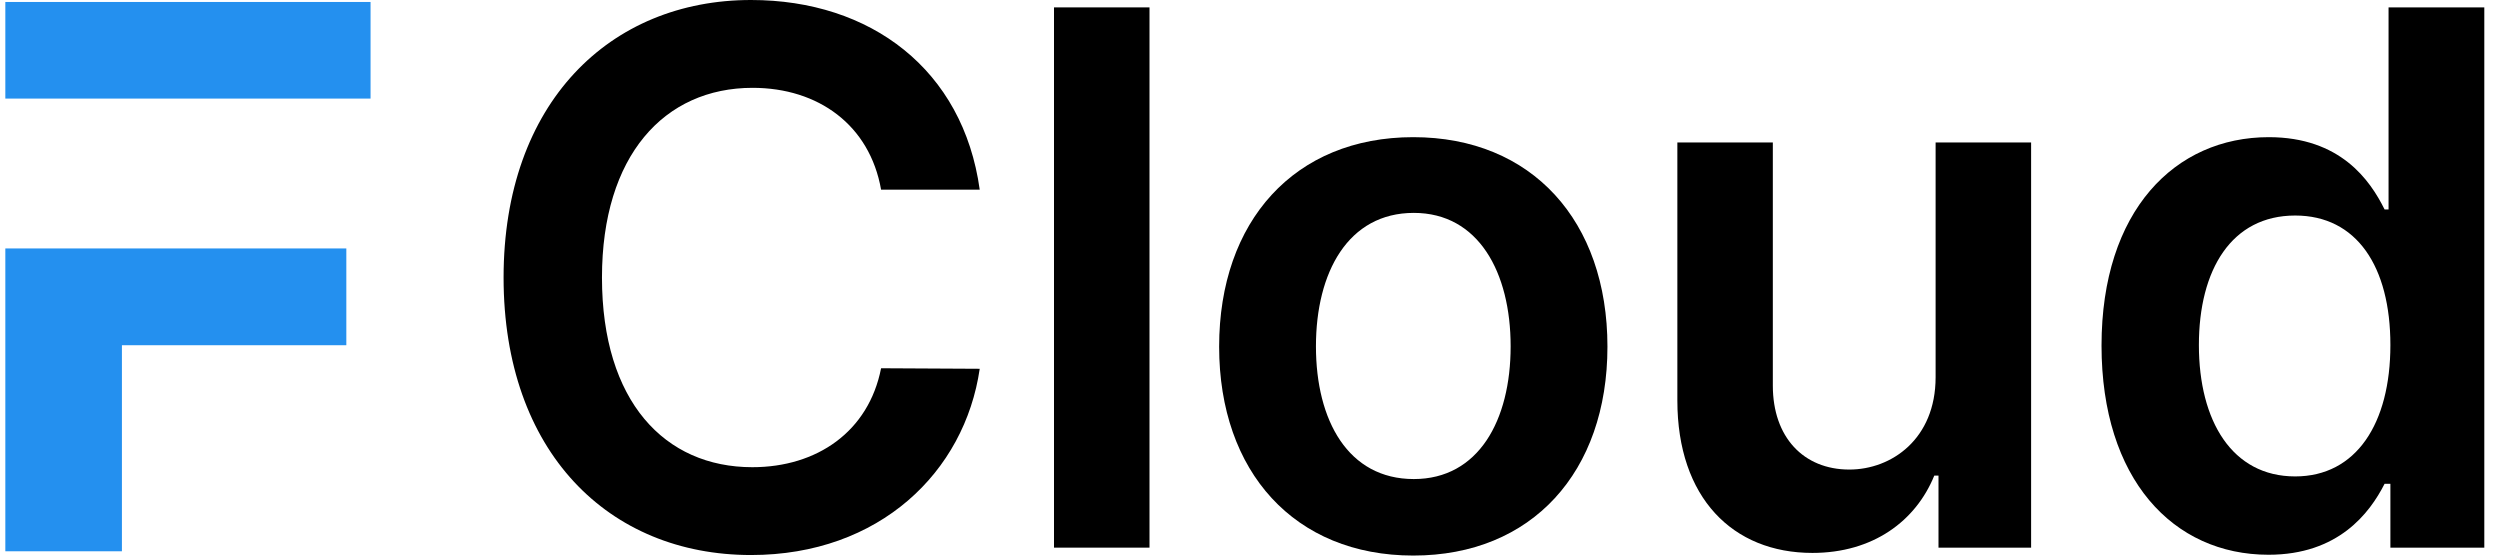
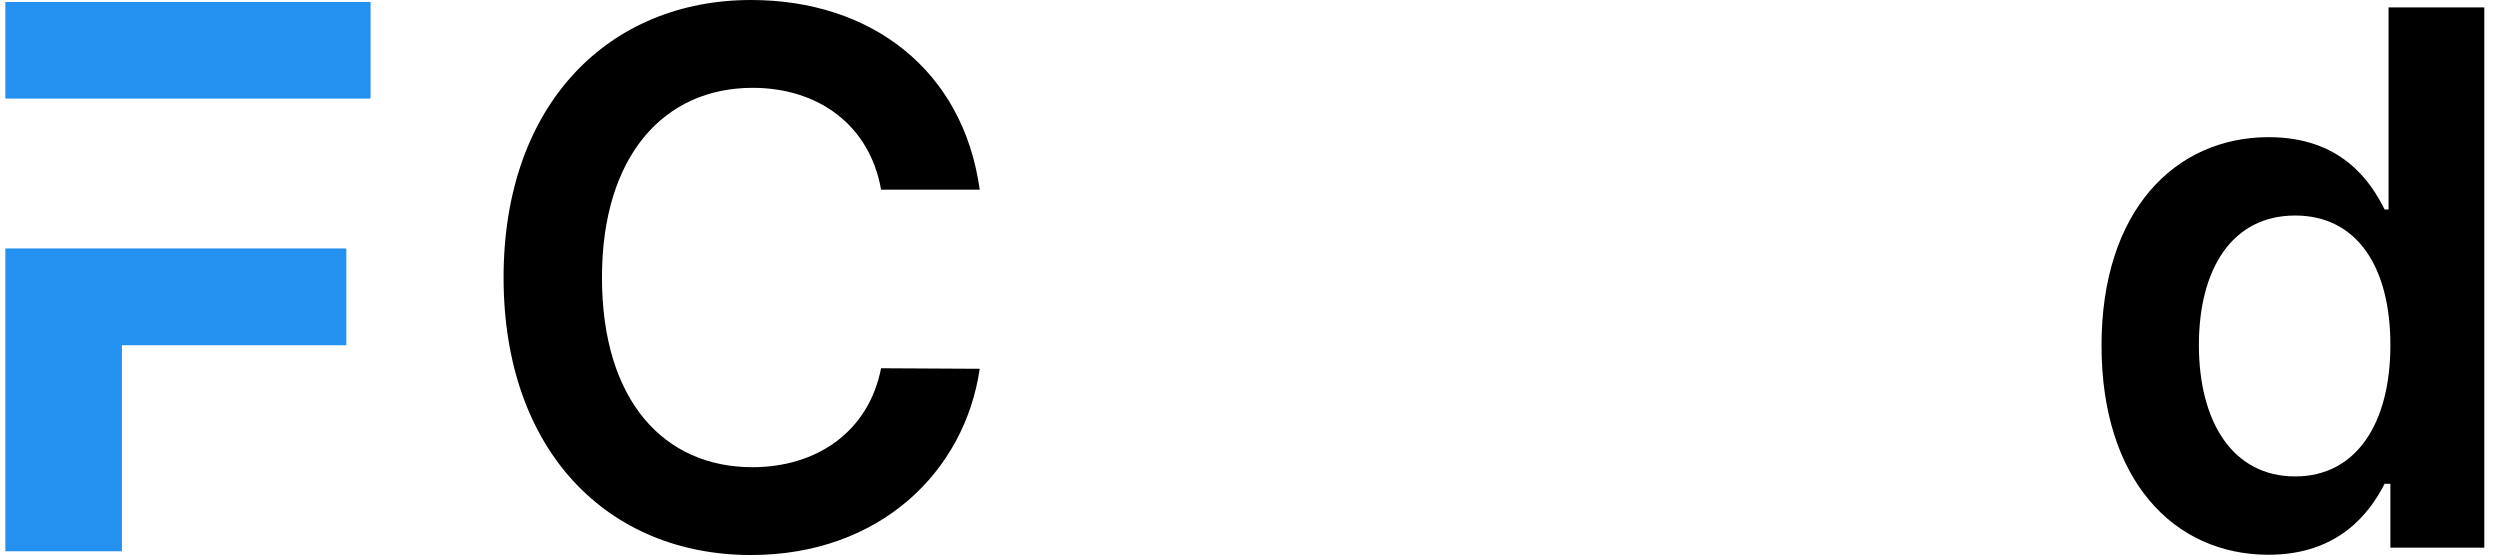
<svg xmlns="http://www.w3.org/2000/svg" width="90" height="20" viewBox="0 0 90 20" fill="none">
  <path fill-rule="evenodd" clip-rule="evenodd" d="M0.192 0.071H13.34V3.549H0.192V0.071ZM0.192 19.846V8.944H12.468V12.428H4.389V19.846H0.192Z" fill="#2490EF" />
  <path d="M35.27 6.828C34.672 2.507 31.348 0 27.037 0C21.956 0 18.129 3.704 18.129 9.991C18.129 16.268 21.909 19.981 27.037 19.981C31.662 19.981 34.729 16.99 35.27 13.276L31.719 13.257C31.272 15.537 29.411 16.819 27.084 16.819C23.931 16.819 21.671 14.454 21.671 9.991C21.671 5.603 23.912 3.162 27.094 3.162C29.458 3.162 31.31 4.501 31.719 6.828H35.27Z" fill="black" />
-   <path d="M41.382 0.266H37.944V19.715H41.382V0.266Z" fill="black" />
-   <path d="M50.878 20C55.152 20 57.868 16.99 57.868 12.479C57.868 7.958 55.152 4.938 50.878 4.938C46.605 4.938 43.889 7.958 43.889 12.479C43.889 16.99 46.605 20 50.878 20ZM50.897 17.246C48.533 17.246 47.374 15.138 47.374 12.469C47.374 9.801 48.533 7.664 50.897 7.664C53.224 7.664 54.383 9.801 54.383 12.469C54.383 15.138 53.224 17.246 50.897 17.246Z" fill="black" />
-   <path d="M69.682 13.58C69.682 15.803 68.096 16.904 66.576 16.904C64.924 16.904 63.822 15.736 63.822 13.884V5.128H60.385V14.416C60.385 17.92 62.379 19.905 65.247 19.905C67.431 19.905 68.97 18.756 69.634 17.122H69.786V19.715H73.12V5.128H69.682V13.58Z" fill="black" />
  <path d="M81.667 19.971C84.174 19.971 85.304 18.48 85.845 17.417H86.054V19.715H89.435V0.266H85.988V7.54H85.845C85.323 6.486 84.25 4.938 81.676 4.938C78.305 4.938 75.655 7.578 75.655 12.441C75.655 17.246 78.229 19.971 81.667 19.971ZM82.626 17.151C80.356 17.151 79.16 15.157 79.16 12.422C79.16 9.706 80.337 7.759 82.626 7.759C84.839 7.759 86.054 9.592 86.054 12.422C86.054 15.252 84.82 17.151 82.626 17.151Z" fill="black" />
</svg>